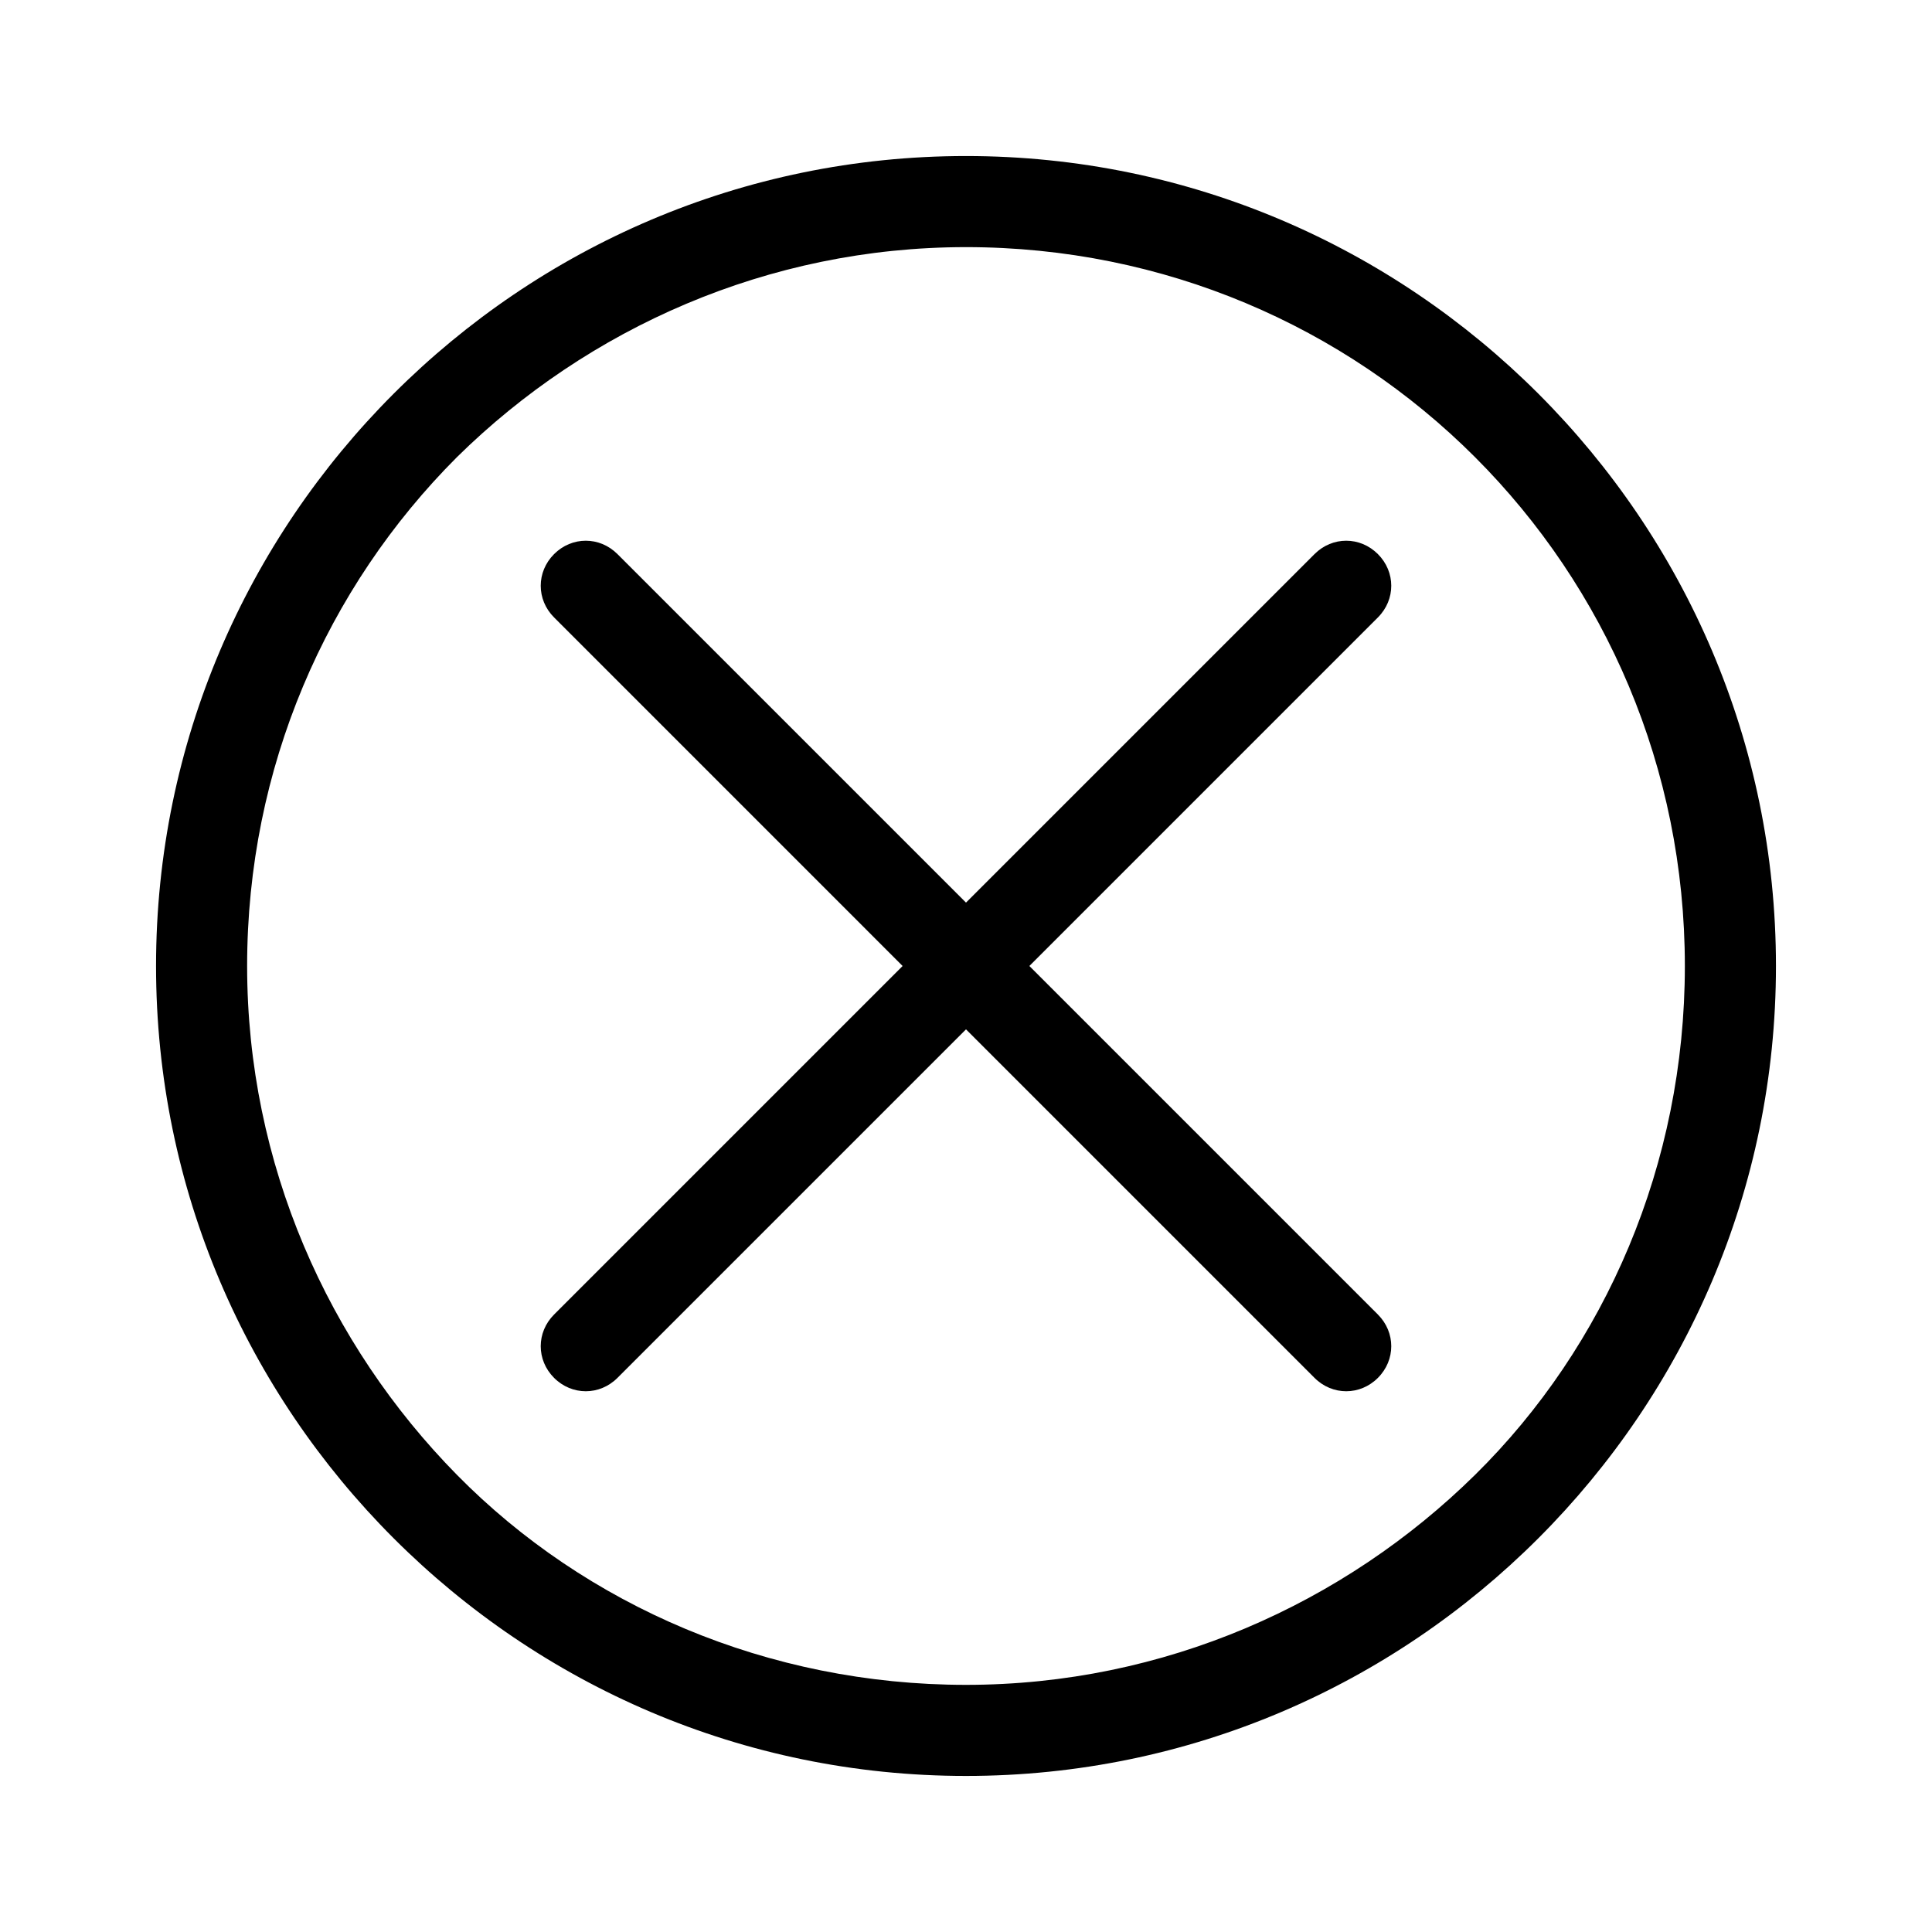
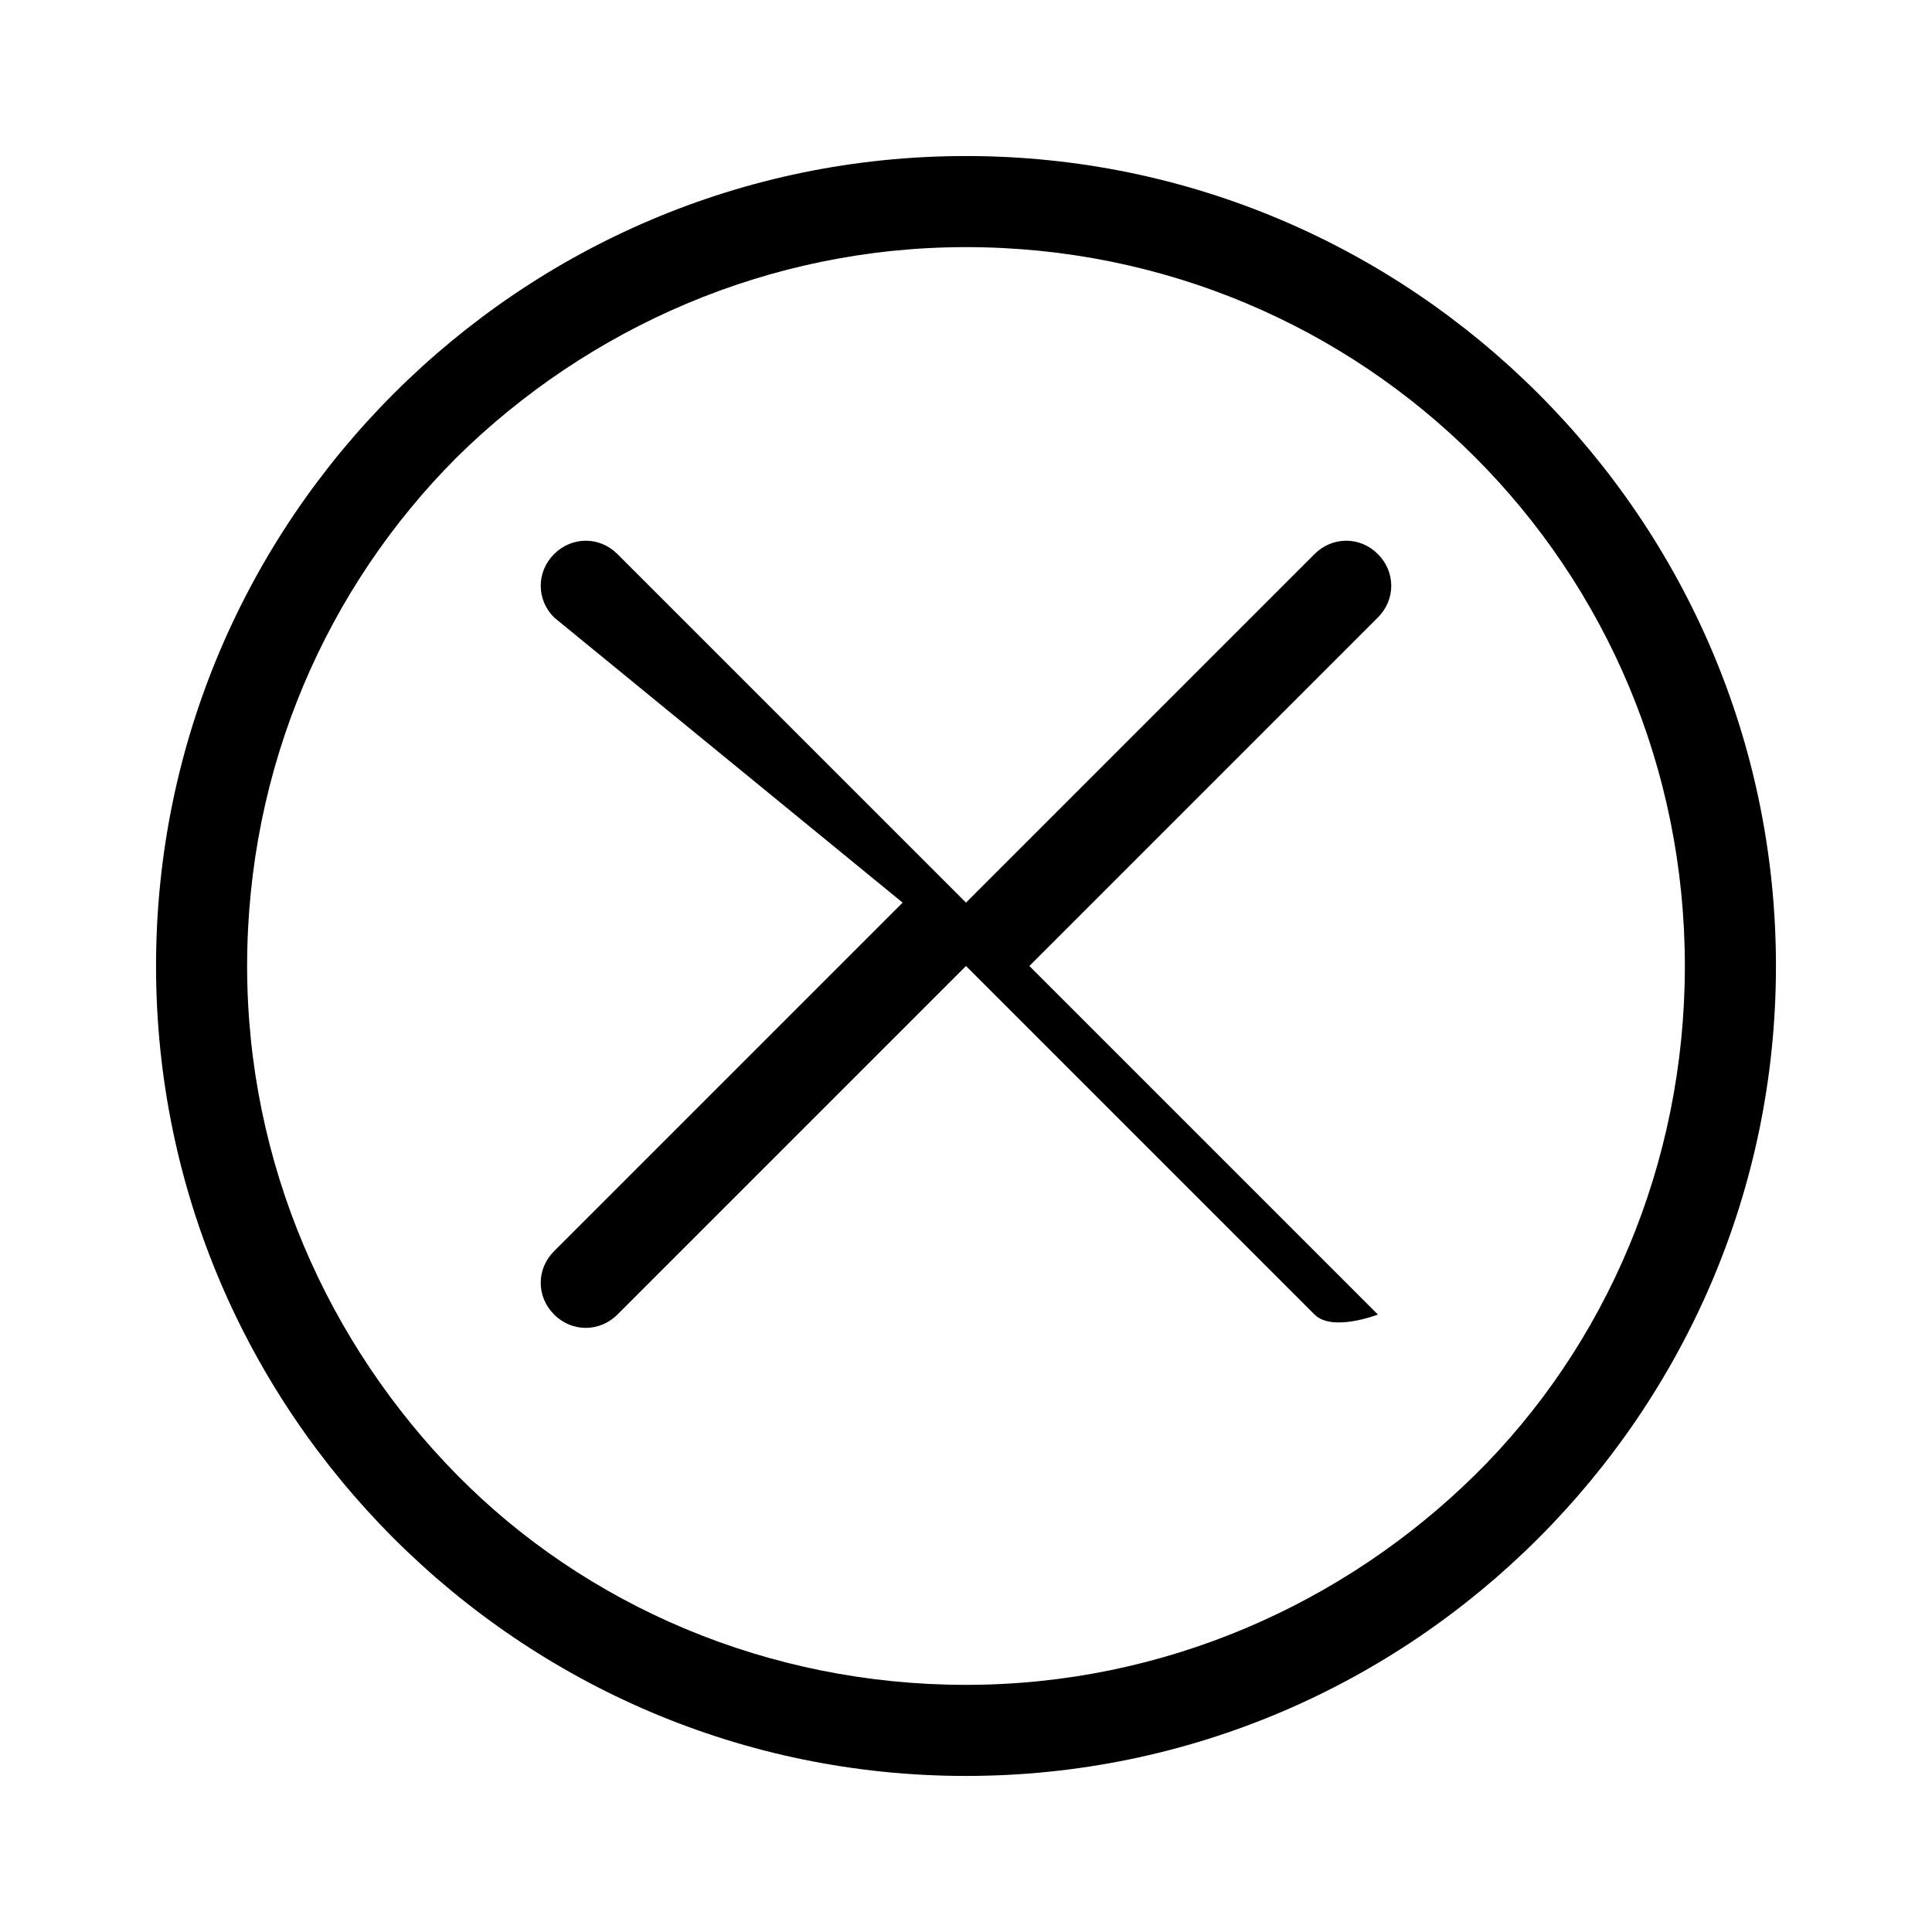
<svg xmlns="http://www.w3.org/2000/svg" fill="#000000" width="800px" height="800px" version="1.1" viewBox="144 144 512 512">
-   <path d="m290.84 307.63c-4.723-4.723-4.723-12.07 0-16.793s12.07-4.723 16.793 0l92.367 92.363 92.363-92.363c4.723-4.723 12.07-4.723 16.793 0s4.723 12.07 0 16.793l-92.363 92.367 92.363 92.363c4.723 4.723 4.723 12.07 0 16.793s-12.07 4.723-16.793 0l-92.363-92.363-92.367 92.363c-4.723 4.723-12.07 4.723-16.793 0s-4.723-12.07 0-16.793l92.363-92.363zm109.16-122.28c59.301 0 112.83 24.141 151.67 62.977 38.836 38.836 62.977 92.363 62.977 151.67 0 59.301-24.141 112.83-62.977 151.67-38.836 38.836-92.363 62.977-151.67 62.977-59.301 0-112.83-24.141-151.67-62.977-38.836-38.836-62.977-92.363-62.977-151.67 0-59.301 24.141-112.83 62.977-151.67 38.836-38.836 92.363-62.977 151.67-62.977zm134.87 79.77c-34.637-34.637-82.391-55.629-134.87-55.629s-100.24 21.516-134.88 55.629c-34.637 34.637-55.629 82.395-55.629 134.88s21.516 100.24 55.629 134.88c34.113 34.633 82.395 55.625 134.88 55.625s100.24-21.516 134.88-55.629c34.633-34.109 55.625-82.391 55.625-134.87s-20.992-100.24-55.629-134.88z" />
+   <path d="m290.84 307.63c-4.723-4.723-4.723-12.07 0-16.793s12.07-4.723 16.793 0l92.367 92.363 92.363-92.363c4.723-4.723 12.07-4.723 16.793 0s4.723 12.07 0 16.793l-92.363 92.367 92.363 92.363s-12.07 4.723-16.793 0l-92.363-92.363-92.367 92.363c-4.723 4.723-12.07 4.723-16.793 0s-4.723-12.07 0-16.793l92.363-92.363zm109.16-122.28c59.301 0 112.83 24.141 151.67 62.977 38.836 38.836 62.977 92.363 62.977 151.67 0 59.301-24.141 112.83-62.977 151.67-38.836 38.836-92.363 62.977-151.67 62.977-59.301 0-112.83-24.141-151.67-62.977-38.836-38.836-62.977-92.363-62.977-151.67 0-59.301 24.141-112.83 62.977-151.67 38.836-38.836 92.363-62.977 151.67-62.977zm134.87 79.77c-34.637-34.637-82.391-55.629-134.87-55.629s-100.24 21.516-134.88 55.629c-34.637 34.637-55.629 82.395-55.629 134.88s21.516 100.24 55.629 134.88c34.113 34.633 82.395 55.625 134.88 55.625s100.24-21.516 134.88-55.629c34.633-34.109 55.625-82.391 55.625-134.87s-20.992-100.24-55.629-134.88z" />
</svg>